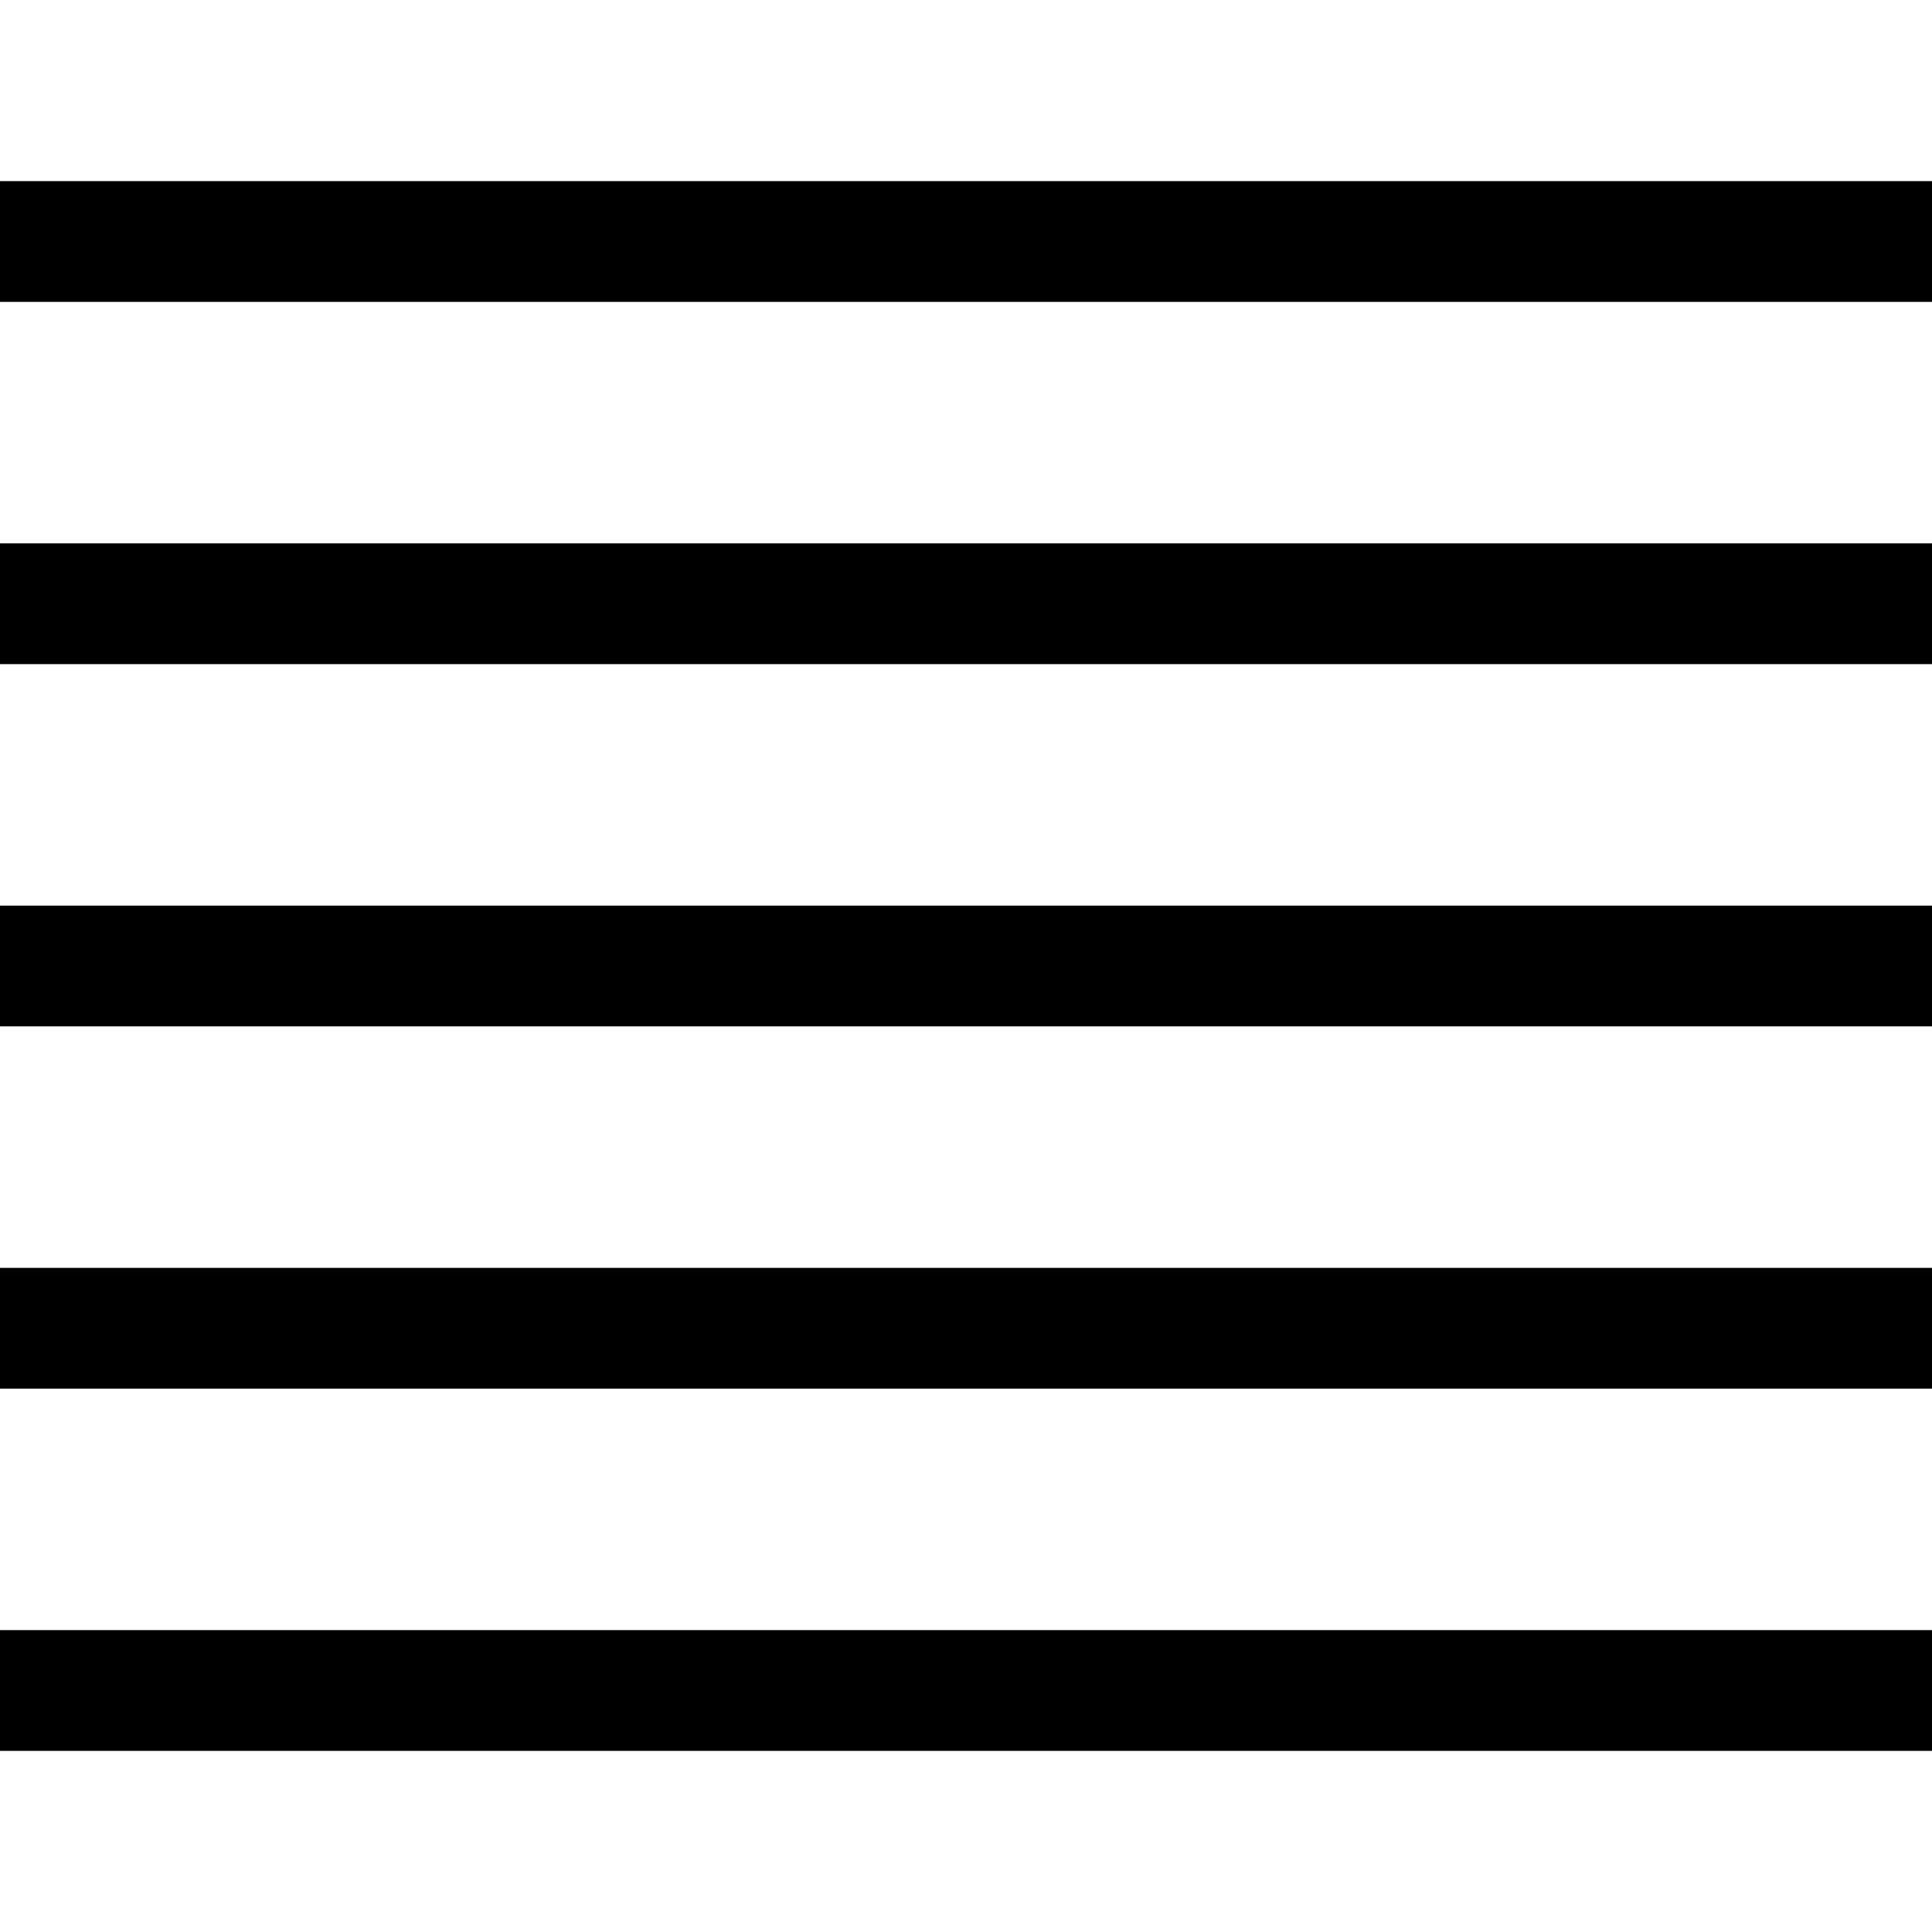
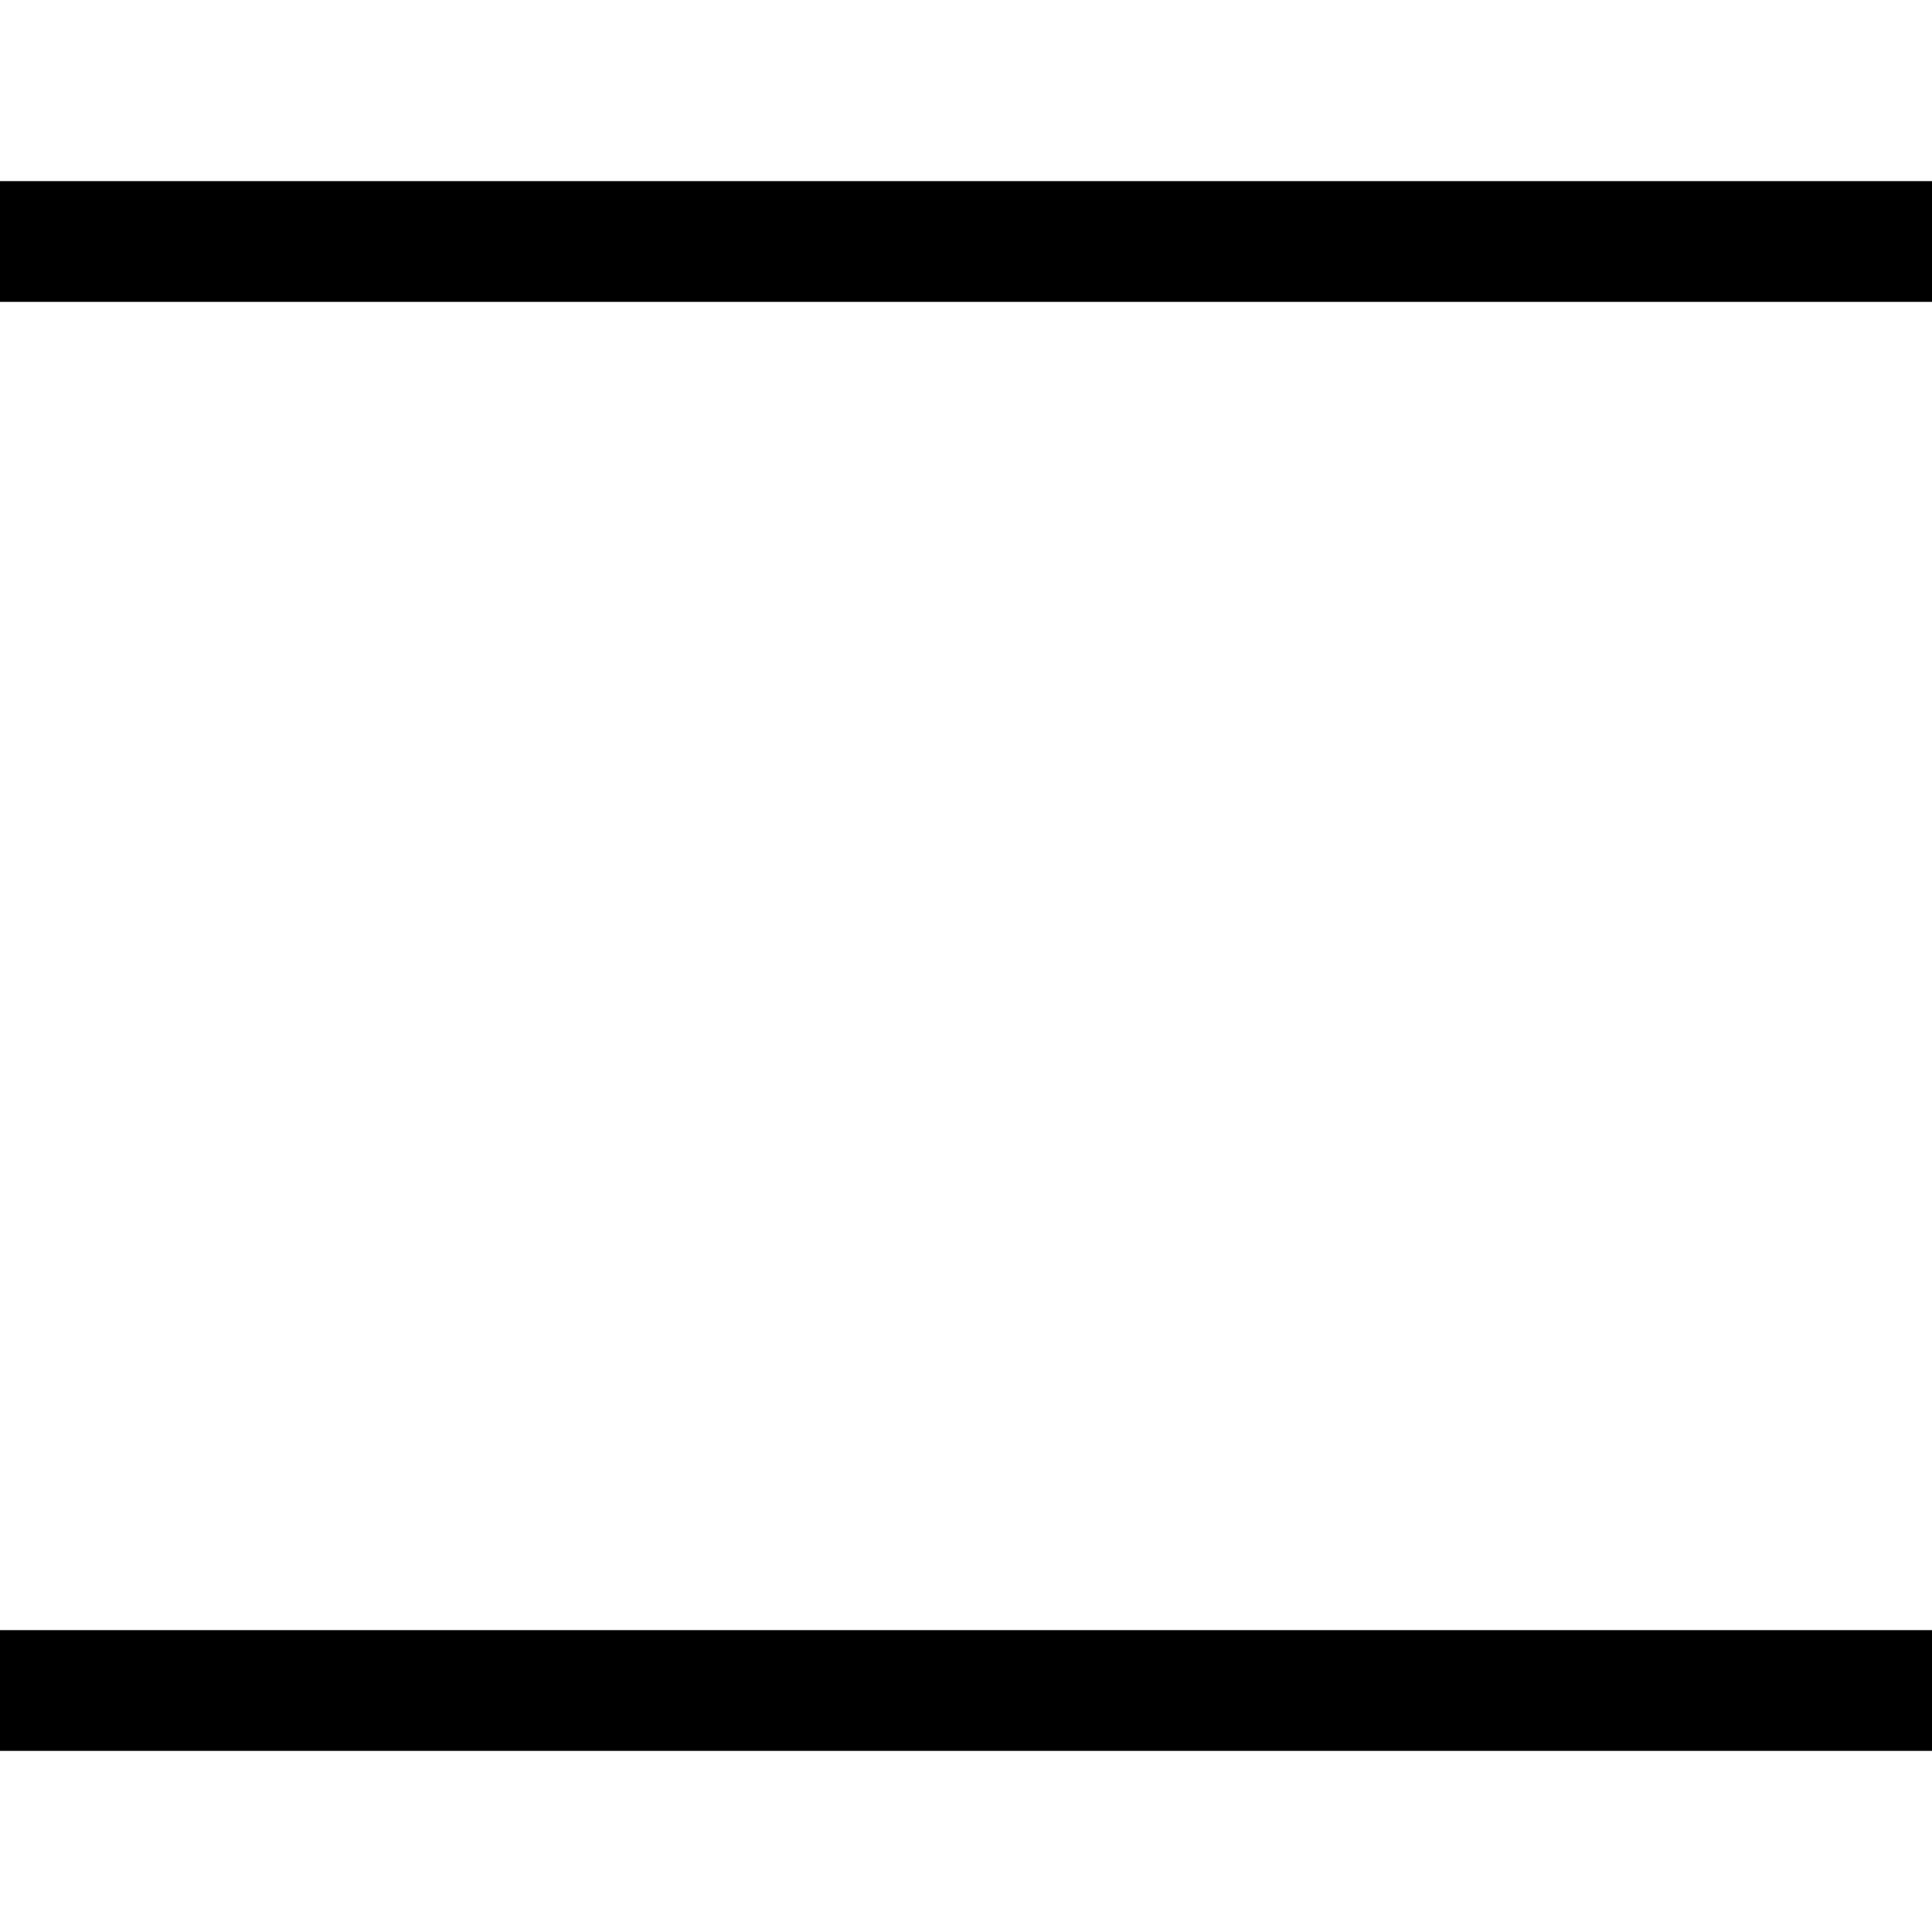
<svg xmlns="http://www.w3.org/2000/svg" version="1.0" width="512pt" height="512pt" viewBox="0 0 512 512" preserveAspectRatio="xMidYMid meet">
  <g transform="translate(0,512) scale(0.1,-0.1)" fill="#000000" stroke="none">
    <path d="M0 4480 l0 -160 2560 0 2560 0 0 160 0 160 -2560 0 -2560 0 0 -160z" />
-     <path d="M0 3520 l0 -160 2560 0 2560 0 0 160 0 160 -2560 0 -2560 0 0 -160z" />
-     <path d="M0 2560 l0 -160 2560 0 2560 0 0 160 0 160 -2560 0 -2560 0 0 -160z" />
-     <path d="M0 1600 l0 -160 2560 0 2560 0 0 160 0 160 -2560 0 -2560 0 0 -160z" />
    <path d="M0 640 l0 -160 2560 0 2560 0 0 160 0 160 -2560 0 -2560 0 0 -160z" />
  </g>
</svg>